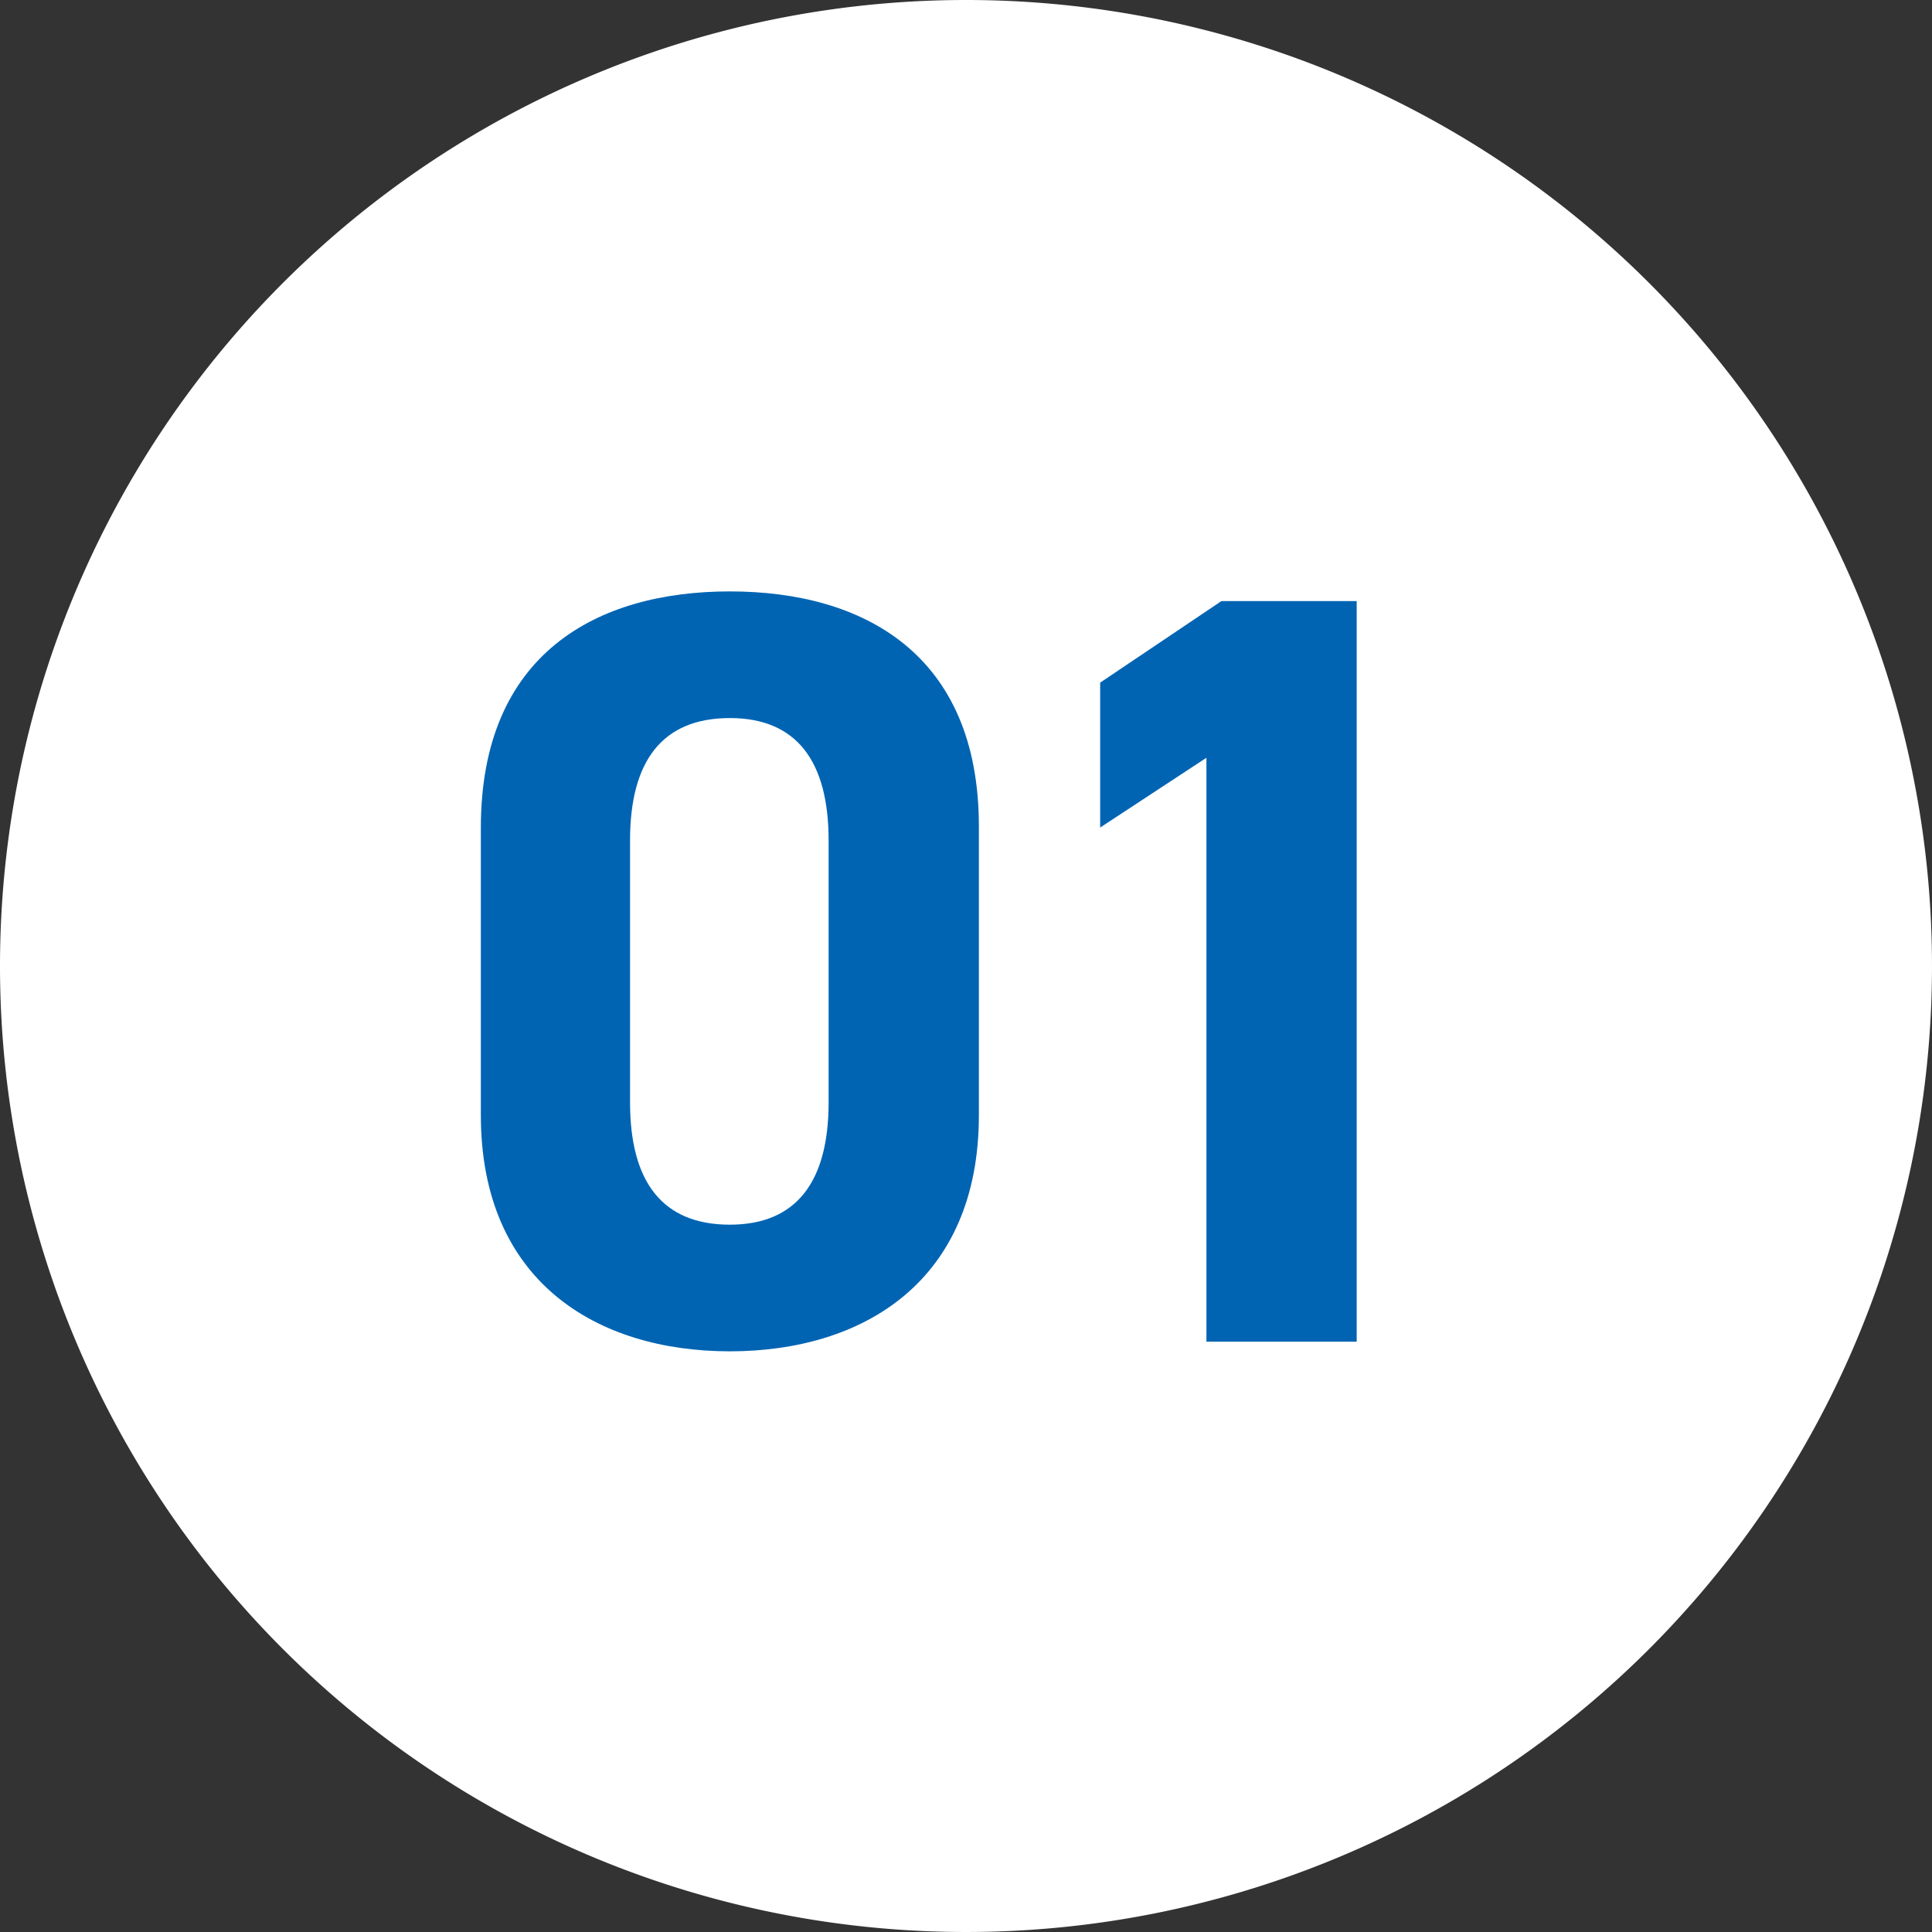
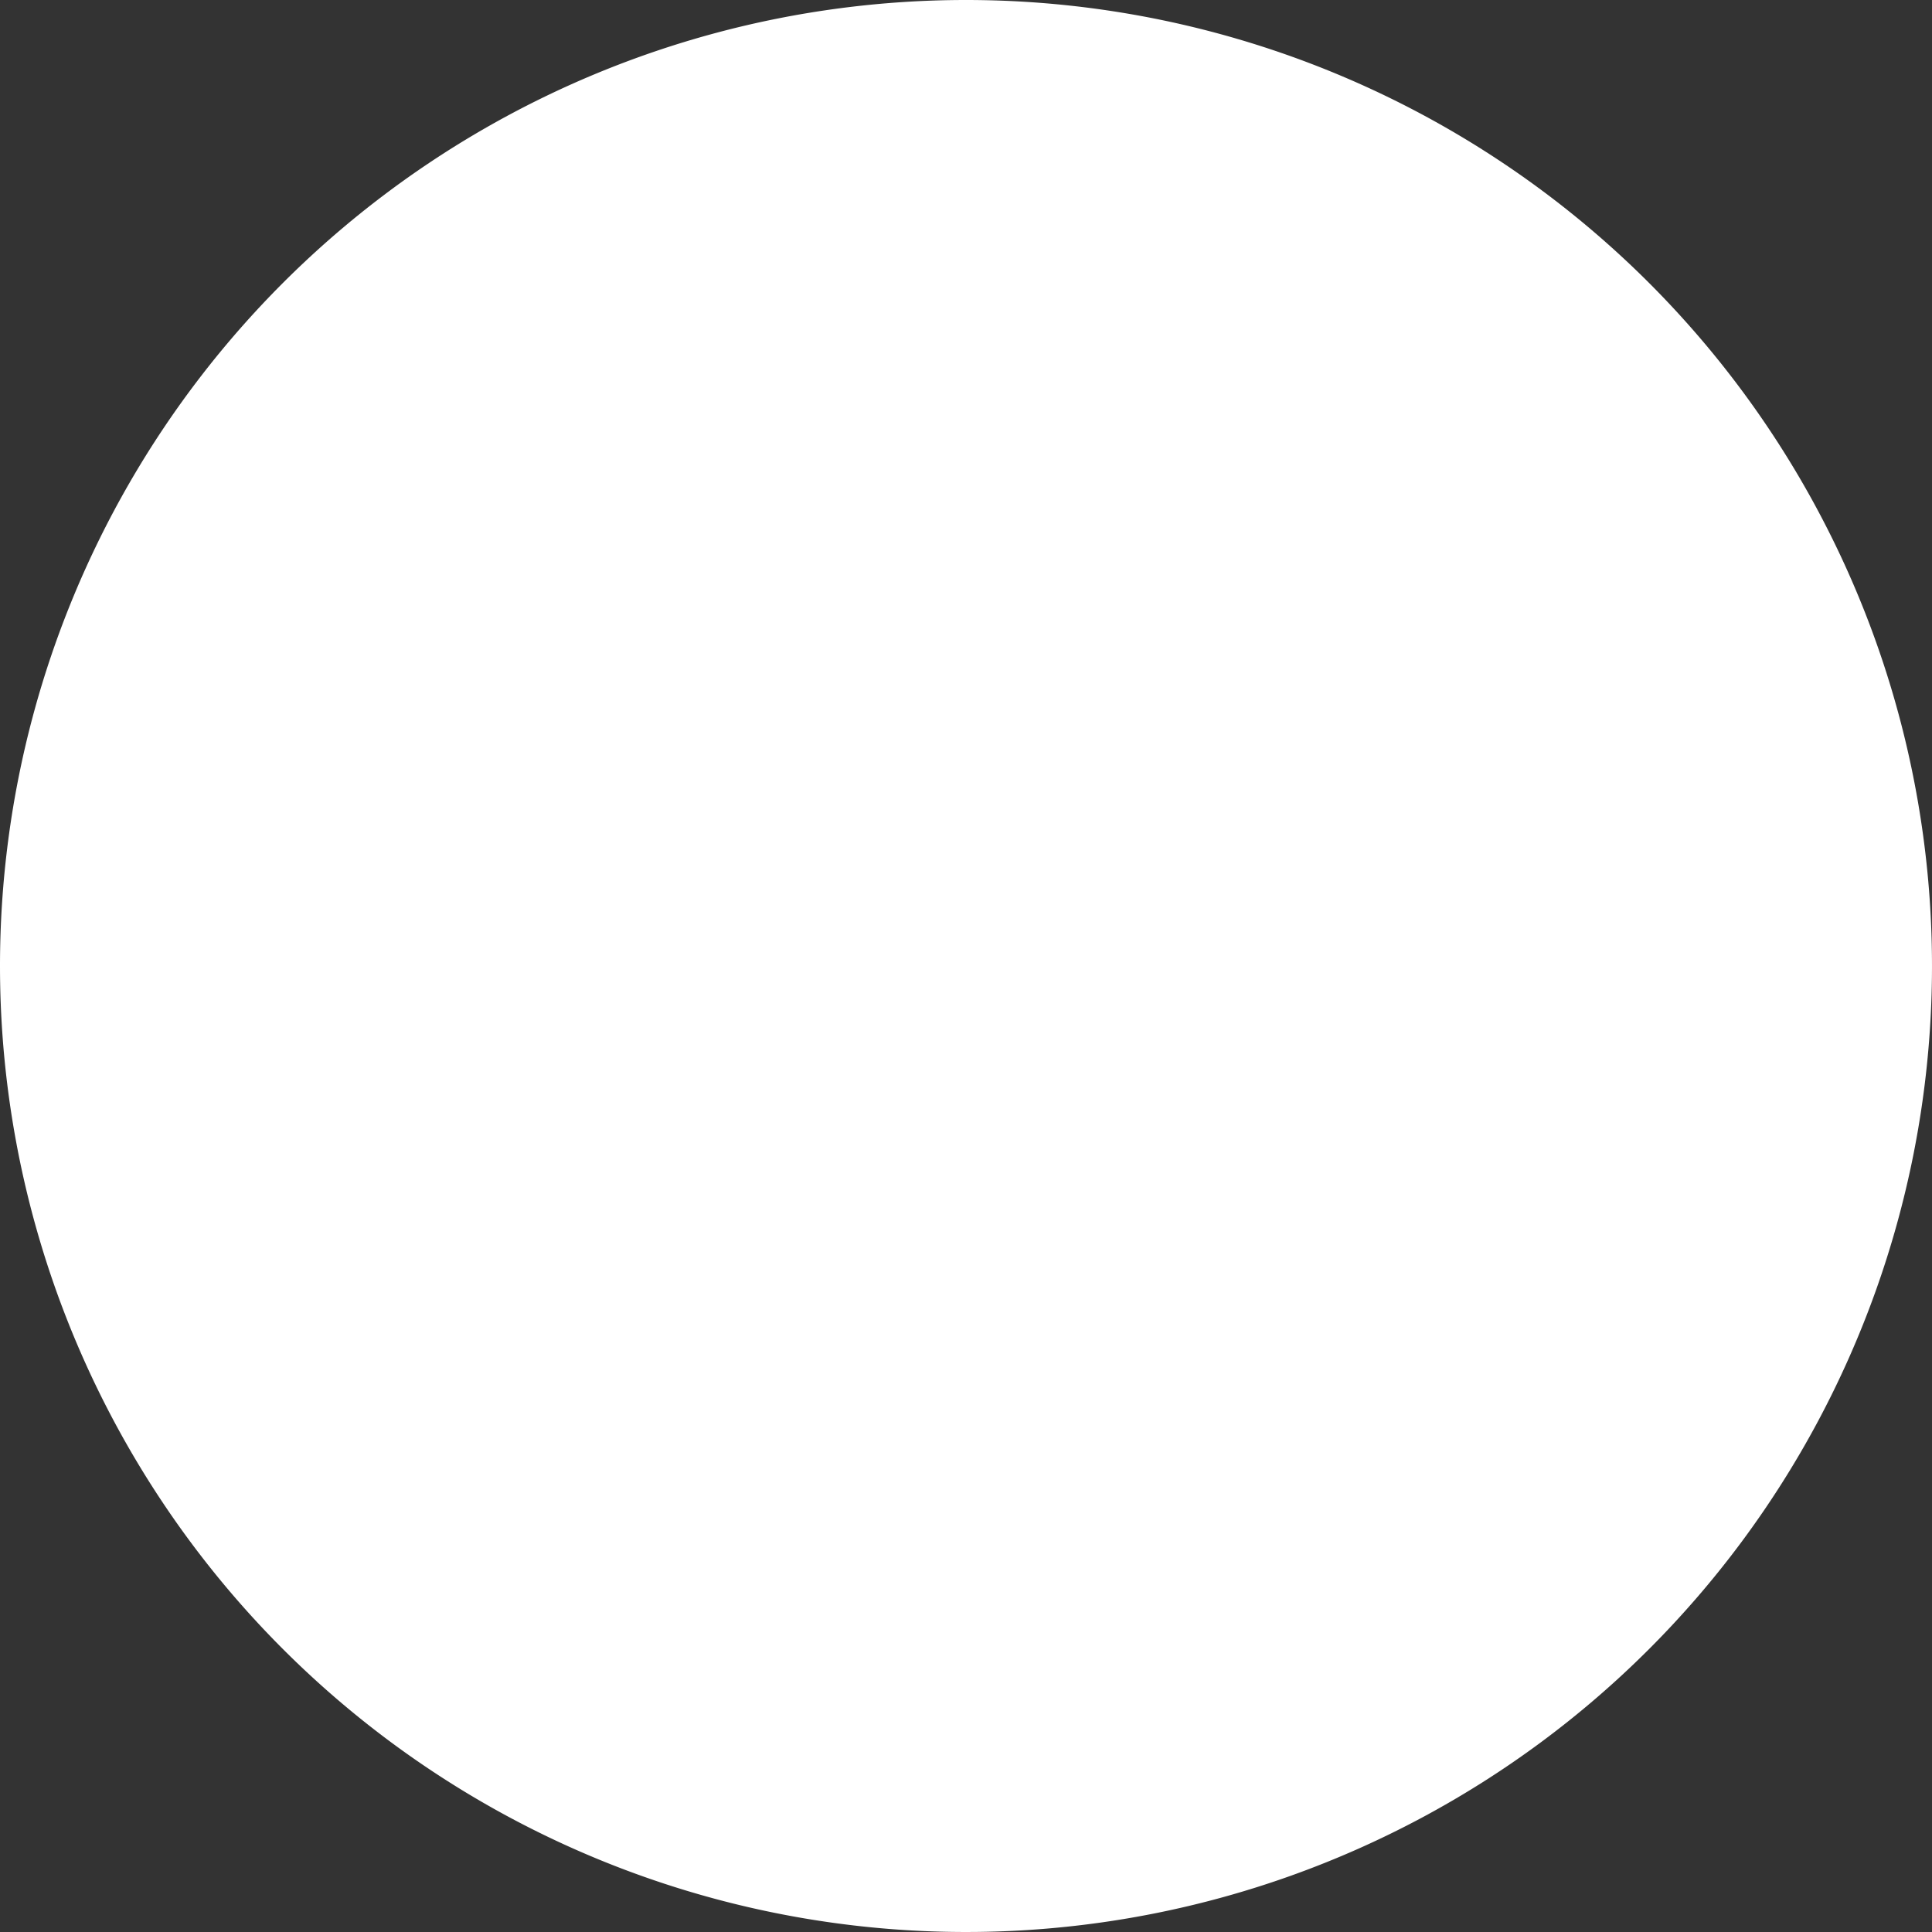
<svg xmlns="http://www.w3.org/2000/svg" width="72" height="72" viewBox="0 0 72 72">
  <rect x="0" y="0" width="72" height="72" fill="#333333" stroke="none" />
  <g transform="translate(-372 -3768)">
    <path d="M36,0A36,36,0,1,1,0,36,36,36,0,0,1,36,0Z" transform="translate(372 3768)" fill="#fff" />
-     <path d="M-.52-19.2c0-6.44-4.32-8.76-9.28-8.76s-9.28,2.32-9.28,8.8V-8.44c0,6.2,4.32,8.8,9.28,8.8s9.28-2.6,9.28-8.8Zm-5.6.52v9.76c0,2.96-1.2,4.56-3.68,4.56-2.52,0-3.72-1.6-3.72-4.56v-9.76c0-2.96,1.2-4.56,3.72-4.56C-7.32-23.24-6.12-21.64-6.12-18.68ZM13.56-27.6H8.52L4-24.56v5.4l3.96-2.6V0h5.6Z" transform="translate(409 3818)" fill="#0064b3" />
  </g>
</svg>